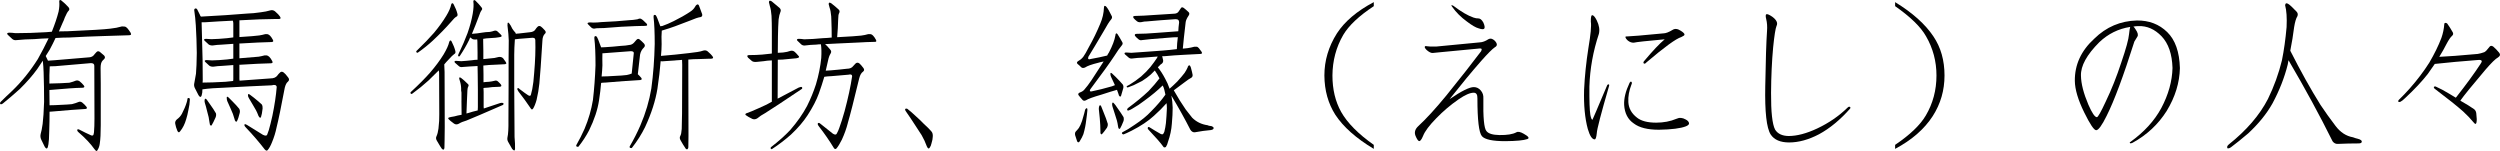
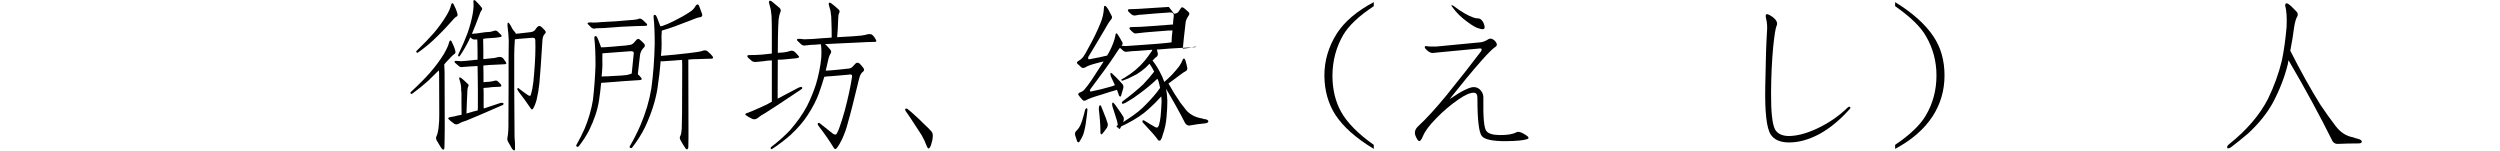
<svg xmlns="http://www.w3.org/2000/svg" enable-background="new 0 0 394.502 23.824" height="23.824" viewBox="0 0 394.502 23.824" width="394.502">
  <g enable-background="new">
-     <path d="m14.879 10.367c0-.271-.178-.406-.533-.406-1.879.152-3.749.313-5.611.482-.321 0-.617.009-.889.025-.017.406-.033.872-.051 1.396v1.32c.406 0 .99-.017 1.752-.051.457-.017.923-.042 1.396-.076.406-.102.745-.212 1.016-.33.203-.067.406-.034.609.102.254.203.475.423.66.66.152.203.102.321-.152.355-.711.017-1.413.051-2.107.102-.914.067-1.854.144-2.818.229-.118 0-.236.009-.355.025 0 .778.009 1.583.025 2.412.457 0 1.117-.025 1.98-.076.508-.017 1.024-.051 1.549-.102.406-.102.745-.212 1.016-.33.203-.102.406-.076.609.076.254.203.475.423.66.66.152.203.102.321-.152.355-.762.051-1.506.102-2.234.152-.981.067-1.988.152-3.021.254-.152 0-.287.009-.406.025 0 1.016-.017 2.015-.051 2.996-.017 1.066-.059 1.777-.127 2.133-.102.762-.305.88-.609.355-.152-.305-.321-.651-.508-1.041-.152-.305-.186-.626-.102-.965.102-.321.203-.838.305-1.549.102-.812.178-1.972.229-3.479 0-1.625-.025-3.183-.076-4.672-.017-.609-.059-1.219-.127-1.828l-.863 1.295c-.728 1.016-1.65 2.073-2.768 3.174-.863.778-1.743 1.532-2.641 2.26-.118.102-.229.152-.33.152s-.152-.076-.152-.229c0-.017.043-.076.127-.178.508-.508 1.117-1.092 1.828-1.752 1.49-1.438 2.827-3.098 4.012-4.977.609-1.083 1.177-2.175 1.701-3.275-.711.017-1.464.06-2.26.127-1.032.017-1.946.067-2.742.152-.305.051-.55-.009-.736-.178-.254-.254-.49-.474-.711-.66-.102-.102-.118-.187-.051-.254.051-.051.152-.076.305-.076.254 0 .576.025.965.076 1.523 0 3.132-.051 4.824-.152.305-.017.609-.042.914-.076.475-1.185.83-2.243 1.066-3.174.119-.609.152-1.143.102-1.6 0-.067.018-.136.051-.203.068-.051.152-.042.254.025.406.321.779.669 1.117 1.041.203.22.229.415.076.584-.169.152-.372.508-.609 1.066-.102.305-.229.609-.381.914-.152.372-.338.804-.559 1.295.508 0 .982-.009 1.422-.025 3.521-.152 5.747-.288 6.678-.406.66-.067 1.278-.187 1.854-.355.119 0 .254.009.406.025s.297.102.432.254c.152.169.33.415.533.736.068.152.076.254.025.305-.102.051-.194.076-.279.076-1.438.051-2.801.093-4.088.127-1.794.051-3.571.127-5.332.229-.66 0-1.388.025-2.184.076-.254.559-.559 1.168-.914 1.828-.203.321-.414.66-.635 1.016.102.203.221.448.355.736.271-.017.635-.042 1.092-.076 1.828-.152 3.64-.305 5.434-.457.355-.017.644-.194.863-.533.051-.067.136-.161.254-.279.152-.169.33-.187.533-.051.203.169.432.364.686.584.17.203.17.39 0 .559-.067.051-.152.136-.254.254-.203.22-.305.601-.305 1.143 0 .812.009 1.65.025 2.514v6.525c0 1.27-.051 2.234-.152 2.895-.051.406-.178.762-.381 1.066-.051.102-.127.127-.229.076-.051-.051-.127-.136-.229-.254-.609-.863-1.455-1.761-2.539-2.691-.169-.152-.22-.288-.152-.406.051-.067.145-.067.279 0 .678.355 1.304.66 1.879.914.102.051.203.051.305 0 .068-.051.119-.212.152-.482.051-.575.076-1.312.076-2.209 0-2.759-.008-5.526-.025-8.303z" />
-     <path d="m29.961 15.724c-.017.508-.093 1.05-.229 1.625-.102.559-.22 1.05-.355 1.473-.22.762-.533 1.388-.939 1.879-.169.254-.321.229-.457-.076-.152-.355-.262-.72-.33-1.092-.051-.254.034-.482.254-.686.355-.254.627-.559.812-.914.322-.609.576-1.219.762-1.828.051-.169.085-.339.102-.508.018-.102.085-.144.203-.127.119-0.0.178.085.178.254zm5.738-1.904c-1.574.051-2.826.144-3.758.279 0 .203-.008.372-.025.508-.102.762-.305.889-.609.381-.152-.305-.33-.651-.533-1.041-.152-.271-.186-.567-.102-.889.068-.305.152-.778.254-1.422.068-.762.11-1.854.127-3.275-.017-1.489-.067-2.937-.152-4.342-.051-.829-.135-1.642-.254-2.438 0-.102.043-.178.127-.229.152-.051.271 0 .355.152.152.271.297.559.432.863.018.102.068.187.152.254.102 0 .246-.009.432-.025 2.336-.118 4.621-.27 6.855-.457.66-.018 1.38-.085 2.158-.203.559-.067 1.066-.169 1.523-.305.254-.067.491-.017.711.152.406.355.66.618.762.787.221.305.136.448-.254.432h-.686c-.508 0-1.261.017-2.26.051-1.066.051-2.124.102-3.174.152v.457 1.219.965c1.625-.102 2.666-.187 3.123-.254.322-.051.635-.118.939-.203h.355c.119.017.254.093.406.229.152.152.305.372.457.66.068.118.076.212.025.279-.067.051-.144.076-.229.076-.762.017-1.48.042-2.158.076l-2.793.152h-.127v1.219 1.117c1.592-.118 2.607-.203 3.047-.254.305-.051.609-.118.914-.203h.355c.119.017.254.093.406.229.152.152.305.372.457.66.068.118.076.212.025.279-.067.051-.144.076-.229.076-.728.017-1.43.042-2.107.076-.914.051-1.819.102-2.717.152h-.152v.254 1.98c0 .067.009.161.025.279 1.592-.118 3.217-.237 4.875-.355.508 0 .872-.152 1.092-.457.102-.152.229-.296.381-.432.17-.203.373-.22.609-.051.17.118.406.381.711.787.203.254.187.482-.051.686-.203.152-.363.466-.482.939-.575 3.047-1.007 5.138-1.295 6.271-.152.762-.389 1.532-.711 2.311-.22.559-.448.974-.686 1.244-.051.067-.109.102-.178.102-.067 0-.16-.06-.279-.178-.914-1.185-1.904-2.336-2.971-3.453-.22-.22-.296-.39-.229-.508.068-.067.195-.042.381.076 1.168.728 2.015 1.253 2.539 1.574.203.102.373.136.508.102.051 0 .102-.051.152-.152.102-.254.187-.491.254-.711.17-.575.355-1.32.559-2.234.355-1.727.584-3.25.686-4.57-.051-.305-.312-.39-.787-.254-2.387.102-4.781.22-7.186.355zm-3.732-4.418c.018 1.117.025 2.2.025 3.25 0 .102-.008.229-.025.381.932 0 2.133-.042 3.605-.127.373-.051.779-.093 1.219-.127 0-.102.009-.194.025-.279v-2.234c-.524.051-1.1.093-1.727.127-.524.018-.99.06-1.396.127-.271.017-.49-.034-.66-.152-.254-.22-.474-.423-.66-.609-.067-.067-.084-.136-.051-.203.051-.051.152-.076.305-.076.203 0 .482.017.838.051.762-.017 1.558-.067 2.387-.152.322-.051.644-.093.965-.127v-1.143-1.193c-.559.051-1.159.093-1.803.127-.524.018-.998.06-1.422.127-.271.017-.49-.034-.66-.152-.254-.22-.474-.423-.66-.609-.067-.068-.084-.136-.051-.203.051-.051.152-.076.305-.076.203 0 .482.017.838.051.762-.017 1.574-.067 2.438-.152.355-.051.694-.093 1.016-.127v-.711-1.473c0-.152-.025-.305-.076-.457-1.473.067-2.945.152-4.418.254h-.508c0 .271.009.601.025.99.051 1.676.094 3.31.127 4.9zm.66 6.322c.102.152.263.381.482.686.406.559.729 1.05.965 1.473.051.203.034.415-.051.635-.254.575-.457.981-.609 1.219-.051.102-.127.11-.229.025-.051-.051-.076-.11-.076-.178s-.017-.161-.051-.279c-.051-.508-.178-1.101-.381-1.777-.118-.508-.236-.939-.355-1.295-.051-.203-.059-.372-.025-.508.051-.203.161-.203.33-0zm3.453-.33c.119.102.305.288.559.559.457.457.83.863 1.117 1.219.102.203.127.415.076.635-.152.626-.296 1.058-.432 1.295-.051.102-.118.127-.203.076-.051-.051-.093-.11-.127-.178-.017-.051-.042-.136-.076-.254-.118-.474-.321-1.016-.609-1.625-.203-.457-.381-.854-.533-1.193-.051-.169-.076-.339-.076-.508-0-.203.102-.212.305-.025zm3.352-.457c.152.102.364.263.635.482.508.406.923.762 1.244 1.066.102.169.145.381.127.635-.067.626-.152 1.075-.254 1.346-.017.102-.084.127-.203.076-.051-.017-.093-.067-.127-.152-.051-.051-.093-.136-.127-.254-.169-.457-.432-.965-.787-1.523-.254-.423-.474-.796-.66-1.117-.102-.152-.152-.313-.152-.482-0-.203.102-.229.305-.076z" />
    <path d="m67.869 11.458c.847-.981 1.558-1.938 2.133-2.869.475-.796.771-1.456.889-1.98.051-.136.11-.212.178-.229.085 0 .152.06.203.178.271.524.466 1.024.584 1.498.051.237 0 .39-.152.457-.203.136-.516.44-.939.914-.22.22-.439.466-.66.736.018.339.034.736.051 1.193.018 2.911.025 5.814.025 8.709 0 .847-.008 1.558-.025 2.133 0 .609-.008.999-.025 1.168-.067.305-.211.33-.432.076-.084-.102-.338-.517-.762-1.244-.152-.254-.169-.491-.051-.711.136-.288.237-.686.305-1.193.102-.847.145-1.608.127-2.285 0-2.133-.008-4.316-.025-6.551l-.051-.355c-.508.508-1.049 1.041-1.625 1.6-.778.711-1.633 1.405-2.564 2.082-.118.067-.203.051-.254-.051-.067-.085-.025-.187.127-.305 1.186-1.101 2.167-2.091 2.945-2.971zm3.326-10.74c.034-.118.085-.187.152-.203.102-.017.178.034.229.152.288.542.491 1.05.609 1.523.051.22 0 .364-.152.432-.203.102-.49.381-.863.838-.829.948-1.785 1.93-2.869 2.945-.693.644-1.473 1.27-2.336 1.879-.102.067-.186.051-.254-.051-.067-.085-.025-.187.127-.305 1.05-1.016 1.93-1.93 2.641-2.742.762-.914 1.405-1.803 1.93-2.666.424-.694.686-1.295.787-1.803zm1.625 15.184v-.635-.66c-.017-.118-.033-.229-.051-.33.018-.474-.033-.923-.152-1.346-.084-.237-.135-.406-.152-.508-.017-.254.102-.279.355-.076.288.22.618.517.99.889.152.118.178.263.076.432-.067.102-.109.288-.127.559-.033.423-.059.99-.076 1.701 0 .136-.025.796-.076 1.98.136-.051.263-.085.381-.102.406-.136.872-.263 1.396-.381.018-.169.025-.339.025-.508v-2.793c-.017-.847-.025-1.634-.025-2.361-.017-.524-.025-.974-.025-1.346-.406.034-.846.06-1.32.076-.406.034-.744.06-1.016.076-.271.051-.482 0-.635-.152-.236-.203-.439-.381-.609-.533-.051-.085-.067-.152-.051-.203.068-.067.161-.093.279-.076.221.017.482.034.787.051.559-.034 1.126-.085 1.701-.152.305-.051.593-.076.863-.076v-1.117c0-.829-.008-1.405-.025-1.727 0-.118-.008-.237-.025-.355-.051-.017-.084-.017-.102 0-.372.034-.617-.009-.736-.127-.118-.085-.211-.152-.279-.203-.051.136-.109.279-.178.432-.406.829-.889 1.659-1.447 2.488-.084.102-.16.118-.229.051-.067-.051-.067-.152 0-.305.609-1.27 1.092-2.387 1.447-3.352.373-1.066.644-2.082.812-3.047.136-.796.17-1.431.102-1.904-.017-.102.009-.178.076-.229.085-.034.161-.018.229.051.39.372.72.736.99 1.092.119.152.127.288.025.406-.152.187-.312.542-.482 1.066-.305.829-.66 1.727-1.066 2.691.288-.034.567-.06.838-.076.373-.067.66-.11.863-.127.288-.051.66-.085 1.117-.102.288-.051.517-.11.686-.178.221-.067.406-.025.559.127.17.152.33.305.482.457.254.237.178.381-.229.432-.355.067-.77.109-1.244.127l-.762.051-.533.076v.406c0 .288.009.771.025 1.447v1.346c.897-.102 1.481-.161 1.752-.178.237-.051.457-.102.66-.152.119-.017.229-.017.33 0 .136.017.263.085.381.203.136.187.279.39.432.609.085.152.094.237.025.254-.084.051-.16.076-.229.076-.541.034-1.049.06-1.523.076-.643.017-1.252.06-1.828.127 0 .44.009.897.025 1.371v1.27c.203-.034.491-.06.863-.076.322-.034.609-.085.863-.152.221-.085.415-.042.584.127.237.22.39.381.457.482.119.203.043.313-.229.33-.355.017-.736.034-1.143.051-.439.067-.871.11-1.295.127-.051 0-.084.009-.102.025 0 .203.009.415.025.635v2.336c0 .102.009.187.025.254.745-.254 1.608-.542 2.59-.863.152-.034.263-.042.33-.025.17.017.229.085.178.203-.016.102-.084.161-.203.178-2.826 1.235-4.705 2.04-5.637 2.412-.49.136-.896.305-1.219.508-.271.136-.516.127-.736-.025-.423-.305-.711-.542-.863-.711-.084-.102-.067-.187.051-.254.152-.051.44-.11.863-.178.355-.102.736-.187 1.143-.254-.017-1.202-.025-1.938-.025-2.209zm12.289-2.691c-.084.829-.229 1.676-.432 2.539-.169.609-.355 1.075-.559 1.396-.067.085-.127.127-.178.127s-.109-.051-.178-.152c-.626-.931-1.277-1.828-1.955-2.691-.169-.254-.22-.415-.152-.482.102-.085.212-.051.33.102.644.491 1.101.821 1.371.99.119.067.212.093.279.076.085-.017.136-.085.152-.203.085-.288.152-.567.203-.838.136-.677.237-1.532.305-2.564.17-1.98.229-3.716.178-5.205-.016-.287-.236-.397-.66-.33-.643.051-1.277.102-1.904.152-.27.034-.49.06-.66.076-.067.948-.102 1.761-.102 2.438v5.129c.018 4.554.034 7.169.051 7.846.068.745.094 1.38.076 1.904-.033.305-.186.296-.457-.025-.254-.423-.465-.796-.635-1.117-.118-.203-.152-.44-.102-.711.119-.491.17-1.396.152-2.717 0-2.099.009-3.995.025-5.688v-4.139c.018-.948.025-1.862.025-2.742-.016-.609-.084-1.396-.203-2.361 0-.136.009-.263.025-.381.051-.102.127-.093.229.025.17.203.339.491.508.863.17.254.313.44.432.559.068.051.11.136.127.254.119-.034.263-.051.432-.051.609-.067 1.202-.136 1.777-.203.44-.034.736-.187.889-.457.085-.136.187-.263.305-.381.152-.169.33-.194.533-.076.152.102.364.305.635.609.203.22.195.415-.025.584-.22.237-.338.593-.355 1.066-.203 3.301-.363 5.561-.482 6.779z" />
    <path d="m93.793 6.126v-.279c.051-.152.161-.187.33-.102.102.051.348.626.736 1.727.17 0 .381-.009.635-.025.863-.051 1.676-.118 2.438-.203.508-.017 1.033-.076 1.574-.178.203-.051.39-.169.559-.355.102-.102.212-.229.33-.381.17-.203.339-.245.508-.127.254.203.5.432.736.686.17.22.161.423-.025.609-.321.305-.524.677-.609 1.117-.152 1.27-.271 2.302-.355 3.098.17.152.348.339.533.559.152.203.102.321-.152.355-.812.051-1.6.102-2.361.152-1.032.067-2.09.152-3.174.254-.254 0-.465.017-.635.051-.067.829-.178 1.743-.33 2.742-.22 1.473-.744 3.056-1.574 4.748-.457.88-1.007 1.727-1.65 2.539-.051.067-.144.076-.279.025-.102-.051-.127-.136-.076-.254.475-.829.906-1.685 1.295-2.564.627-1.489 1.066-3.005 1.32-4.545.203-1.743.339-3.563.406-5.459 0-1.828-.059-3.225-.178-4.189zm1.523-1.701c-.406 0-.728.009-.965.025-.203 0-.355.017-.457.051-.203.051-.397 0-.584-.152l-.482-.482c-.118-.102-.144-.187-.076-.254.068-.051.187-.076.355-.076.102 0 .279.009.533.025.406 0 .83-.025 1.27-.076.525-.018 1.287-.06 2.285-.127.965-.067 1.676-.127 2.133-.178.406-.017.745-.051 1.016-.102.203-.017.339-.051.406-.102.119-.051.246-.06.381-.025.102.051.203.118.305.203.152.152.355.347.609.584.051.067.076.144.076.229 0 .051-.059.085-.178.102-.102.017-.245.025-.432.025h-.305c-.305 0-.626.009-.965.025-.254 0-.99.034-2.209.102-1.27.102-2.175.169-2.717.203zm.152 3.961c-.152 0-.287.009-.406.025-.017.508-.017 1.143 0 1.904-.017.524-.059 1.108-.127 1.752.508 0 1.27-.034 2.285-.102.559-.017 1.117-.06 1.676-.127.271-.051.533-.127.787-.229.051-.575.161-1.65.33-3.225.018-.203-.144-.305-.482-.305-1.286.102-2.641.203-4.063.305zm7.846-1.422c0-1.828-.059-3.225-.178-4.189v-.279c.051-.152.161-.187.33-.102.102.067.348.651.736 1.752.102 0 .212-.017.33-.051.576-.203 1.168-.457 1.777-.762.965-.474 1.828-.965 2.59-1.473.355-.22.627-.499.812-.838.051-.102.11-.178.178-.229.17-.152.305-.127.406.076.203.508.373.965.508 1.371.051.254-.033.406-.254.457-.372.051-.931.237-1.676.559-1.794.711-3.165 1.202-4.113 1.473-.102.017-.211.051-.33.102-.051.559-.059 1.27-.025 2.133 0 .559-.033 1.177-.102 1.854h.051c1.473-.118 2.912-.263 4.316-.432.406-.051.863-.11 1.371-.178.355-.051.678-.127.965-.229.254-.067.475-.025.66.127.406.355.652.601.736.736.221.271.145.415-.229.432h-.457c-.321 0-.82.017-1.498.051-.524 0-1.058.025-1.6.076v.812c0 3.724.009 7.474.025 11.248 0 .728-.008 1.312-.025 1.752 0 .152-.059.271-.178.355-.067.017-.144-.017-.229-.102-.321-.474-.592-.914-.812-1.32-.152-.254-.169-.482-.051-.686.119-.203.195-.575.229-1.117.018-.778.034-1.608.051-2.488 0-2.539.009-5.078.025-7.617 0-.305-.008-.567-.025-.787-1.066.067-2.107.144-3.123.229-.102 0-.186-.009-.254-.025-.102 1.32-.271 2.768-.508 4.342-.305 1.896-.956 3.919-1.955 6.068-.559 1.134-1.244 2.218-2.057 3.25-.051.067-.144.076-.279.025-.102-.051-.127-.136-.076-.254.627-1.066 1.186-2.167 1.676-3.301.83-1.93 1.405-3.868 1.727-5.814.305-2.234.482-4.57.533-7.008z" />
    <path d="m121.799 9.529c-.508.018-.939.06-1.295.127-.423.051-.762.085-1.016.102-.406.051-.693 0-.863-.152-.254-.203-.448-.372-.584-.508-.203-.271-.135-.406.203-.406.711 0 1.38-.025 2.006-.076.609-.067 1.092-.118 1.447-.152l.102-.025v-3.504c0-.914-.017-1.727-.051-2.438-.051-.66-.135-1.159-.254-1.498-.067-.254-.118-.466-.152-.635 0-.102.025-.178.076-.229.068-.051.187-.025.355.076.508.406.923.753 1.244 1.041.203.203.246.423.127.66-.118.271-.211.66-.279 1.168-.051.711-.084 1.591-.102 2.641 0 .812-.008 1.685-.025 2.615.254 0 .533-.017.838-.051.457-.051.838-.136 1.143-.254.254-.067.482-.017.686.152.17.152.339.33.508.533.305.254.221.415-.254.482-.609.068-1.328.136-2.158.203-.254 0-.508.009-.762.025 0 1.93-.008 3.978-.025 6.145.932-.474 2.04-1.058 3.326-1.752.119-.051.229-.085.33-.102.152-.017.229.051.229.203 0 .067-.067.136-.203.203-2.793 1.879-4.68 3.123-5.662 3.732-.474.254-.88.524-1.219.812-.254.169-.516.203-.787.102-.457-.22-.795-.415-1.016-.584-.118-.067-.118-.161 0-.279.119-.051.406-.161.863-.33.762-.321 1.558-.677 2.387-1.066.254-.152.533-.305.838-.457v-6.525zm11.984 9.902c-.22.863-.533 1.735-.939 2.615-.305.609-.584 1.066-.838 1.371-.067.067-.144.102-.229.102-.051 0-.118-.06-.203-.178-.711-1.168-1.489-2.294-2.336-3.377-.203-.254-.254-.432-.152-.533.102-.067.229-.034.381.102.914.728 1.574 1.253 1.98 1.574.152.102.297.144.432.127.051 0 .11-.06.178-.178.152-.271.279-.559.381-.863.254-.677.533-1.558.838-2.641.559-2.082.957-3.927 1.193-5.535-.017-.254-.211-.33-.584-.229-.88.067-1.769.144-2.666.229-.457.017-.838.051-1.143.102-.254.863-.541 1.743-.863 2.641-.372 1.032-.965 2.175-1.777 3.428-.66 1.016-1.531 2.031-2.615 3.047-.931.829-1.93 1.591-2.996 2.285-.051.051-.118.025-.203-.076-.051-.067-.033-.144.051-.229 1.186-.914 2.192-1.812 3.021-2.691 1.117-1.286 2.006-2.556 2.666-3.809.559-1.117 1.024-2.251 1.396-3.402.424-1.422.703-2.81.838-4.164.051-.863.034-1.583-.051-2.158-.254 0-.499.017-.736.051-.626.018-1.185.06-1.676.127-.271.051-.499 0-.686-.152-.22-.22-.432-.423-.635-.609-.067-.068-.076-.136-.025-.203.051-.051.145-.076.279-.076.203 0 .482.025.838.076.914-.017 1.888-.076 2.92-.178.508-.017.982-.051 1.422-.102 0-.965-.017-1.845-.051-2.641 0-.254-.008-.482-.025-.686-.051-.609-.135-1.066-.254-1.371-.067-.203-.118-.397-.152-.584 0-.067.025-.136.076-.203.051-.051.161-.025.33.076.457.355.83.669 1.117.939.203.152.254.347.152.584-.051.067-.093.187-.127.355 0 .203-.017.474-.051.812-.017.778-.067 1.667-.152 2.666 1.98-.102 3.242-.187 3.783-.254.406-.051.779-.127 1.117-.229h.355c.152.017.288.093.406.229.152.152.305.372.457.66.068.118.076.212.025.279-.067.051-.152.067-.254.051-.863.017-1.701.051-2.514.102-1.083.051-2.175.102-3.275.152-.575.017-1.244.051-2.006.102.203.169.466.448.787.838.203.203.229.423.076.66-.169.254-.305.635-.406 1.143s-.22 1.024-.355 1.549c.221 0 .492-.017.812-.051.83-.067 1.676-.152 2.539-.254.457 0 .787-.144.99-.432.102-.118.221-.245.355-.381.17-.169.365-.187.584-.051.152.118.364.355.635.711.203.254.187.466-.051.635-.254.169-.448.517-.584 1.041-.829 3.453-1.43 5.806-1.803 7.059z" />
    <path d="m143.178 17.171c.457.355.906.745 1.346 1.168.406.355.812.745 1.219 1.168.508.457.923.872 1.244 1.244.17.203.237.482.203.838 0 .254-.067.601-.203 1.041-.051.254-.135.466-.254.635-.152.271-.312.212-.482-.178-.22-.609-.49-1.193-.812-1.752-.254-.406-.601-.939-1.041-1.6-.457-.711-.956-1.456-1.498-2.234-.017-.051-.042-.11-.076-.178 0-.152.085-.212.254-.178.051-0.0.085.009.102.025z" />
-     <path d="m171.336 19.482c-.051.355-.127.736-.229 1.143-.067.372-.194.728-.381 1.066-.152.254-.279.474-.381.66-.152.169-.279.144-.381-.076-.118-.321-.22-.635-.305-.939-.051-.254-.017-.448.102-.584.152-.152.313-.339.482-.559.17-.254.339-.626.508-1.117.102-.355.212-.736.33-1.143.051-.152.094-.321.127-.508 0-.067.034-.144.102-.229.102-.152.195-.161.279-.025v.254c-.017.305-.102.99-.254 2.057zm.711-5.383c-.067.118-.084.22-.051.305.051.017.127.025.229.025 1.066-.22 2.15-.491 3.25-.812.152-.051.305-.11.457-.178-.017-.051-.042-.11-.076-.178-.203-.457-.381-.838-.533-1.143-.067-.152-.102-.305-.102-.457 0-.203.094-.22.279-.051.119.102.305.279.559.533.457.457.83.854 1.117 1.193.102.169.127.364.076.584-.152.575-.271.981-.355 1.219-.051.102-.118.127-.203.076-.051-.051-.093-.102-.127-.152-.017-.067-.042-.152-.076-.254-.067-.203-.144-.415-.229-.635-.559.152-1.379.406-2.463.762-1.286.372-2.099.669-2.438.889-.203.102-.372.093-.508-.025-.321-.355-.541-.618-.66-.787-.102-.152-.042-.288.178-.406.305-.102.542-.245.711-.432.373-.423.754-.923 1.143-1.498.711-1.066 1.354-2.057 1.93-2.971-.305.051-.592.118-.863.203-1.032.254-1.718.499-2.057.736-.254.118-.457.109-.609-.025-.254-.254-.439-.423-.559-.508-.203-.169-.16-.339.127-.508.305-.169.559-.39.762-.66s.5-.787.889-1.549c.66-1.168 1.253-2.387 1.777-3.656.355-.812.551-1.659.584-2.539 0-.152.034-.245.102-.279.102 0 .195.051.279.152.221.254.482.702.787 1.346.152.22.145.432-.025.635-.271.305-.677.948-1.219 1.93-.965 1.642-1.76 2.971-2.387 3.986-.118.355.025.466.432.33.863-.152 1.71-.33 2.539-.533.068-.152.161-.313.279-.482.559-1.066.897-1.964 1.016-2.691 0-.169.051-.279.152-.33.051-.017.119.034.203.152.17.254.415.669.736 1.244.102.169.068.347-.102.533-.305.355-.686.897-1.143 1.625-.711 1.083-1.98 2.844-3.809 5.281zm1.727 2.691.355.889c.305.728.533 1.354.686 1.879.018.203-.025.397-.127.584-.355.508-.617.847-.787 1.016-.051.067-.118.06-.203-.025-.017-.051-.033-.11-.051-.178v-.305c0-.559-.033-1.219-.102-1.98-.051-.575-.102-1.066-.152-1.473 0-.169.025-.33.076-.482.102-.169.203-.144.305.076zm2.031-.457c.119.118.288.347.508.686.406.559.736 1.05.99 1.473.051.203.051.397 0 .584-.22.559-.397.948-.533 1.168-.051.102-.127.118-.229.051-.017-.051-.042-.11-.076-.178 0-.067-.017-.161-.051-.279-.067-.508-.22-1.092-.457-1.752-.152-.508-.287-.931-.406-1.27-.051-.169-.067-.33-.051-.482.051-.203.152-.203.305 0zm9.471-14.168c.355-.017.602-.144.736-.381l.305-.457c.102-.203.263-.229.482-.076.221.169.475.39.762.66.152.152.152.339 0 .559-.254.372-.406.702-.457.99-.22 1.845-.372 3.25-.457 4.215.305-.017.551-.042.736-.076.373-.051.736-.127 1.092-.229h.33c.119 0 .246.076.381.229.119.152.264.347.432.584.068.118.076.203.025.254s-.127.076-.229.076c-.863.051-1.684.093-2.463.127-1.066.051-2.141.127-3.225.229h-.33c.051.203.102.423.152.66.018.203-.051.372-.203.508-.118.051-.287.203-.508.457-.051.018-.093.06-.127.127.406.508.787 1.101 1.143 1.777.271.474.508 1.007.711 1.6.373-.321.779-.702 1.219-1.143.508-.559.889-1.007 1.143-1.346.203-.305.364-.593.482-.863.018-.102.051-.178.102-.229.102-.152.203-.152.305 0 .018.051.051.127.102.229.152.559.246.948.279 1.168.017.22-.068.381-.254.482-.169.067-.541.321-1.117.762-.677.508-1.21.905-1.6 1.193.627 1.117 1.254 2.124 1.879 3.021.305.406.644.838 1.016 1.295.66.66 1.473 1.058 2.438 1.193.102.051.212.085.33.102.203 0 .373.051.508.152.152.118.161.245.025.381-.067.051-.178.093-.33.127-.812.067-1.667.187-2.564.355-.271.017-.499-.118-.686-.406-.88-1.727-1.879-3.521-2.996-5.383.119.609.187 1.244.203 1.904 0 .728-.042 1.565-.127 2.514-.067.965-.271 1.921-.609 2.869-.067.305-.178.575-.33.812-.067.051-.152.076-.254.076-.067 0-.135-.06-.203-.178-.355-.508-1.125-1.388-2.311-2.641-.102-.102-.127-.212-.076-.33.051-.102.152-.102.305 0 .559.355 1.126.694 1.701 1.016.119.067.238.085.355.051.068-.051.145-.178.229-.381.119-.457.203-.914.254-1.371.068-.728.119-1.498.152-2.311 0-.305-.017-.584-.051-.838-.575.66-1.244 1.329-2.006 2.006-.88.812-2.048 1.591-3.504 2.336-.609.305-1.032.499-1.27.584-.067.017-.144-.017-.229-.102-.067-.102-.042-.187.076-.254.525-.254 1.151-.635 1.879-1.143 1.084-.711 1.955-1.422 2.615-2.133.914-.914 1.668-1.794 2.26-2.641-.051-.271-.109-.533-.178-.787-.051-.22-.135-.44-.254-.66-.778.762-1.734 1.558-2.869 2.387-.609.474-1.261.905-1.955 1.295-.152.102-.33.187-.533.254-.152.051-.236.009-.254-.127 0-.102.06-.194.178-.279 1.236-.914 2.303-1.794 3.199-2.641.678-.711 1.253-1.38 1.727-2.006-.203-.423-.448-.838-.736-1.244l-.635.635c-.355.321-.812.66-1.371 1.016-.406.22-.846.44-1.32.66-.406.152-.711.271-.914.355-.102.017-.169-.009-.203-.076-.017-.051.009-.102.076-.152.119-.051.246-.118.381-.203.627-.372 1.236-.804 1.828-1.295.576-.508 1.059-.999 1.447-1.473.406-.508.771-1.007 1.092-1.498 0-.051.025-.11.076-.178-.677.051-1.447.11-2.311.178-.609.018-1.15.06-1.625.127-.254.051-.465.009-.635-.127-.22-.203-.423-.381-.609-.533-.051-.067-.067-.136-.051-.203.051-.051.145-.076.279-.076.203 0 .466.017.787.051.914-.051 1.871-.118 2.869-.203.779-.051 1.465-.102 2.057-.152.863-.067 1.617-.144 2.26-.229.018-.609.068-1.235.152-1.879-.457 0-.939.025-1.447.076-2.285.169-3.689.296-4.215.381-.169.051-.338.017-.508-.102-.254-.203-.448-.39-.584-.559-.051-.102-.051-.187 0-.254.051-.051.152-.076.305-.076.881 0 1.922-.051 3.123-.152 1.32-.102 2.455-.187 3.402-.254.018-.457.061-.914.127-1.371.018-.372-.178-.55-.584-.533-1.54.102-3.055.22-4.545.355-.254 0-.474.025-.66.076-.372.102-.66.067-.863-.102-.254-.203-.432-.372-.533-.508-.051-.067-.067-.144-.051-.229 0-.051.085-.085.254-.102.305 0 .779-.017 1.422-.051 1.574-.102 3.166-.203 4.773-.305z" />
+     <path d="m171.336 19.482c-.051.355-.127.736-.229 1.143-.067.372-.194.728-.381 1.066-.152.254-.279.474-.381.66-.152.169-.279.144-.381-.076-.118-.321-.22-.635-.305-.939-.051-.254-.017-.448.102-.584.152-.152.313-.339.482-.559.17-.254.339-.626.508-1.117.102-.355.212-.736.33-1.143.051-.152.094-.321.127-.508 0-.067.034-.144.102-.229.102-.152.195-.161.279-.025v.254c-.017.305-.102.99-.254 2.057zm.711-5.383c-.067.118-.084.22-.051.305.051.017.127.025.229.025 1.066-.22 2.15-.491 3.25-.812.152-.051.305-.11.457-.178-.017-.051-.042-.11-.076-.178-.203-.457-.381-.838-.533-1.143-.067-.152-.102-.305-.102-.457 0-.203.094-.22.279-.051.119.102.305.279.559.533.457.457.83.854 1.117 1.193.102.169.127.364.076.584-.152.575-.271.981-.355 1.219-.051.102-.118.127-.203.076-.051-.051-.093-.102-.127-.152-.017-.067-.042-.152-.076-.254-.067-.203-.144-.415-.229-.635-.559.152-1.379.406-2.463.762-1.286.372-2.099.669-2.438.889-.203.102-.372.093-.508-.025-.321-.355-.541-.618-.66-.787-.102-.152-.042-.288.178-.406.305-.102.542-.245.711-.432.373-.423.754-.923 1.143-1.498.711-1.066 1.354-2.057 1.93-2.971-.305.051-.592.118-.863.203-1.032.254-1.718.499-2.057.736-.254.118-.457.109-.609-.025-.254-.254-.439-.423-.559-.508-.203-.169-.16-.339.127-.508.305-.169.559-.39.762-.66s.5-.787.889-1.549c.66-1.168 1.253-2.387 1.777-3.656.355-.812.551-1.659.584-2.539 0-.152.034-.245.102-.279.102 0 .195.051.279.152.221.254.482.702.787 1.346.152.22.145.432-.025.635-.271.305-.677.948-1.219 1.93-.965 1.642-1.76 2.971-2.387 3.986-.118.355.025.466.432.33.863-.152 1.71-.33 2.539-.533.068-.152.161-.313.279-.482.559-1.066.897-1.964 1.016-2.691 0-.169.051-.279.152-.33.051-.017.119.034.203.152.17.254.415.669.736 1.244.102.169.068.347-.102.533-.305.355-.686.897-1.143 1.625-.711 1.083-1.98 2.844-3.809 5.281zm1.727 2.691.355.889c.305.728.533 1.354.686 1.879.018.203-.025.397-.127.584-.355.508-.617.847-.787 1.016-.051.067-.118.06-.203-.025-.017-.051-.033-.11-.051-.178v-.305c0-.559-.033-1.219-.102-1.98-.051-.575-.102-1.066-.152-1.473 0-.169.025-.33.076-.482.102-.169.203-.144.305.076zm2.031-.457c.119.118.288.347.508.686.406.559.736 1.05.99 1.473.051.203.051.397 0 .584-.22.559-.397.948-.533 1.168-.051.102-.127.118-.229.051-.017-.051-.042-.11-.076-.178 0-.067-.017-.161-.051-.279-.067-.508-.22-1.092-.457-1.752-.152-.508-.287-.931-.406-1.27-.051-.169-.067-.33-.051-.482.051-.203.152-.203.305 0zm9.471-14.168c.355-.017.602-.144.736-.381l.305-.457c.102-.203.263-.229.482-.076.221.169.475.39.762.66.152.152.152.339 0 .559-.254.372-.406.702-.457.99-.22 1.845-.372 3.25-.457 4.215.305-.017.551-.042.736-.076.373-.051.736-.127 1.092-.229h.33s-.127.076-.229.076c-.863.051-1.684.093-2.463.127-1.066.051-2.141.127-3.225.229h-.33c.051.203.102.423.152.66.018.203-.051.372-.203.508-.118.051-.287.203-.508.457-.051.018-.093.06-.127.127.406.508.787 1.101 1.143 1.777.271.474.508 1.007.711 1.6.373-.321.779-.702 1.219-1.143.508-.559.889-1.007 1.143-1.346.203-.305.364-.593.482-.863.018-.102.051-.178.102-.229.102-.152.203-.152.305 0 .018.051.051.127.102.229.152.559.246.948.279 1.168.017.22-.068.381-.254.482-.169.067-.541.321-1.117.762-.677.508-1.21.905-1.6 1.193.627 1.117 1.254 2.124 1.879 3.021.305.406.644.838 1.016 1.295.66.66 1.473 1.058 2.438 1.193.102.051.212.085.33.102.203 0 .373.051.508.152.152.118.161.245.025.381-.067.051-.178.093-.33.127-.812.067-1.667.187-2.564.355-.271.017-.499-.118-.686-.406-.88-1.727-1.879-3.521-2.996-5.383.119.609.187 1.244.203 1.904 0 .728-.042 1.565-.127 2.514-.067.965-.271 1.921-.609 2.869-.067.305-.178.575-.33.812-.067.051-.152.076-.254.076-.067 0-.135-.06-.203-.178-.355-.508-1.125-1.388-2.311-2.641-.102-.102-.127-.212-.076-.33.051-.102.152-.102.305 0 .559.355 1.126.694 1.701 1.016.119.067.238.085.355.051.068-.051.145-.178.229-.381.119-.457.203-.914.254-1.371.068-.728.119-1.498.152-2.311 0-.305-.017-.584-.051-.838-.575.66-1.244 1.329-2.006 2.006-.88.812-2.048 1.591-3.504 2.336-.609.305-1.032.499-1.27.584-.067.017-.144-.017-.229-.102-.067-.102-.042-.187.076-.254.525-.254 1.151-.635 1.879-1.143 1.084-.711 1.955-1.422 2.615-2.133.914-.914 1.668-1.794 2.26-2.641-.051-.271-.109-.533-.178-.787-.051-.22-.135-.44-.254-.66-.778.762-1.734 1.558-2.869 2.387-.609.474-1.261.905-1.955 1.295-.152.102-.33.187-.533.254-.152.051-.236.009-.254-.127 0-.102.06-.194.178-.279 1.236-.914 2.303-1.794 3.199-2.641.678-.711 1.253-1.38 1.727-2.006-.203-.423-.448-.838-.736-1.244l-.635.635c-.355.321-.812.66-1.371 1.016-.406.22-.846.44-1.32.66-.406.152-.711.271-.914.355-.102.017-.169-.009-.203-.076-.017-.051.009-.102.076-.152.119-.051.246-.118.381-.203.627-.372 1.236-.804 1.828-1.295.576-.508 1.059-.999 1.447-1.473.406-.508.771-1.007 1.092-1.498 0-.051.025-.11.076-.178-.677.051-1.447.11-2.311.178-.609.018-1.15.06-1.625.127-.254.051-.465.009-.635-.127-.22-.203-.423-.381-.609-.533-.051-.067-.067-.136-.051-.203.051-.051.145-.076.279-.076.203 0 .466.017.787.051.914-.051 1.871-.118 2.869-.203.779-.051 1.465-.102 2.057-.152.863-.067 1.617-.144 2.26-.229.018-.609.068-1.235.152-1.879-.457 0-.939.025-1.447.076-2.285.169-3.689.296-4.215.381-.169.051-.338.017-.508-.102-.254-.203-.448-.39-.584-.559-.051-.102-.051-.187 0-.254.051-.051.152-.076.305-.076.881 0 1.922-.051 3.123-.152 1.32-.102 2.455-.187 3.402-.254.018-.457.061-.914.127-1.371.018-.372-.178-.55-.584-.533-1.54.102-3.055.22-4.545.355-.254 0-.474.025-.66.076-.372.102-.66.067-.863-.102-.254-.203-.432-.372-.533-.508-.051-.067-.067-.144-.051-.229 0-.051.085-.085.254-.102.305 0 .779-.017 1.422-.051 1.574-.102 3.166-.203 4.773-.305z" />
    <path d="m216.785.337v.635c-2.336 1.54-3.943 3.056-4.824 4.545-1.117 1.93-1.684 4.062-1.701 6.398 0 2.184.457 4.097 1.371 5.738.982 1.743 2.7 3.479 5.154 5.205v.635c-2.793-1.676-4.815-3.47-6.068-5.383-1.134-1.777-1.709-3.843-1.727-6.195 0-2.353.66-4.57 1.98-6.652 1.219-1.879 3.157-3.521 5.814-4.926z" />
    <path d="m233.721 8.081c.17-.321.094-.466-.229-.432l-6.398.609c-.474.051-.812.085-1.016.102-.254.017-.566-.136-.939-.457-.254-.254-.355-.432-.305-.533s.152-.127.305-.076c.254.051.754.067 1.498.051l6.881-.66c.424-.018.881-.187 1.371-.508.305-.169.635-.084.99.254.424.457.432.796.025 1.016-.406.271-1.134.999-2.184 2.184-1.473 1.676-3.131 3.682-4.977 6.018 1.879-1.286 3.157-1.921 3.834-1.904.424 0 .787.178 1.092.533s.44.778.406 1.27c-.051 2.996.11 4.706.482 5.129.305.406.99.618 2.057.635 1.219.017 2.107-.127 2.666-.432.254-.152.644-.076 1.168.229.762.423.948.702.559.838-.559.203-1.718.313-3.479.33-1.997 0-3.225-.263-3.682-.787-.474-.559-.711-2.548-.711-5.967.018-.609-.186-.905-.609-.889-.559 0-1.346.347-2.361 1.041-1.27.88-2.438 1.87-3.504 2.971-1.117 1.134-1.819 2.073-2.107 2.818-.254.609-.474.872-.66.787-.152-.067-.33-.347-.533-.838-.203-.524-.067-1.016.406-1.473 1.27-1.168 2.76-2.793 4.469-4.875 2.336-2.895 4.164-5.222 5.484-6.982zm-4.57-7.008c-.102-.118-.135-.203-.102-.254.051-.017.152.018.305.102 1.219.931 2.277 1.549 3.174 1.854.305.102.551.144.736.127.305 0 .576.22.812.66.203.457.254.771.152.939-.102.152-.397.144-.889-.025-.457-.118-1.083-.482-1.879-1.092-.914-.66-1.684-1.431-2.311-2.311z" />
-     <path d="m251.037 3.435c-.017-.711.06-1.058.229-1.041.203.017.44.296.711.838.373.762.482 1.464.33 2.107-.914 2.742-1.413 5.51-1.498 8.303-.017 2.285.034 3.783.152 4.494.102.508.212.762.33.762.018 0 .779-1.786 2.285-5.357.051-.152.136-.229.254-.229.102 0 .127.093.076.279-1.27 4.367-1.912 6.839-1.93 7.414-.067.66-.178.99-.33.99-.406 0-.77-.55-1.092-1.65-.457-1.692-.651-3.749-.584-6.17.102-2.149.33-4.358.686-6.627.355-2.099.482-3.47.381-4.113zm6.094 9.674c.102-.203.203-.271.305-.203.102.102.102.254 0 .457-.372.965-.533 1.879-.482 2.742.051.981.508 1.803 1.371 2.463.66.524 1.668.787 3.021.787 1.168 0 2.234-.203 3.199-.609.457-.22.939-.187 1.447.102.305.152.482.339.533.559.051.203-.118.381-.508.533-.829.321-2.242.499-4.24.533-1.777 0-3.098-.33-3.961-.99-.931-.626-1.438-1.6-1.523-2.92-.051-1.016.229-2.167.838-3.453zm-.33-7.363c.457 0 2.354-.161 5.688-.482.355 0 .83-.178 1.422-.533.373-.254.812-.212 1.32.127.406.254.602.457.584.609 0 .102-.169.229-.508.381-.829.254-2.657 1.583-5.484 3.986-.169.203-.312.263-.432.178-.102-.118-.067-.263.102-.432 1.32-1.574 2.387-2.7 3.199-3.377-2.844.254-4.469.432-4.875.533-.321.017-.635-.093-.939-.33-.271-.254-.397-.448-.381-.584.018-.067.119-.093.305-.076z" />
    <path d="m278.713 3.029c-.117-.457-.109-.72.025-.787.152-.051.466.085.939.406.678.508.897.99.66 1.447-.169.406-.347 1.532-.533 3.377-.203 2.184-.312 4.579-.33 7.186-.017 3.013.195 4.942.635 5.789.406.66 1.117.999 2.133 1.016 1.32 0 2.827-.397 4.52-1.193 1.828-.863 3.42-1.955 4.773-3.275.152-.152.279-.194.381-.127s.11.161.025.279c-1.574 1.777-3.207 3.123-4.9 4.037-1.642.863-3.216 1.295-4.723 1.295-1.371 0-2.336-.415-2.895-1.244-.66-1.016-.947-3.571-.863-7.668.068-4.113.161-7.008.279-8.684.051-.677.009-1.295-.127-1.854z" />
    <path d="m299.051.972v-.635c2.742 1.676 4.757 3.479 6.043 5.408 1.168 1.727 1.752 3.783 1.752 6.17 0 2.336-.617 4.469-1.854 6.398-1.32 2.048-3.301 3.774-5.941 5.18v-.635c2.354-1.591 3.97-3.14 4.85-4.646 1.117-1.896 1.676-3.995 1.676-6.297 0-2.234-.55-4.3-1.65-6.195-.829-1.473-2.454-3.056-4.875-4.748z" />
-     <path d="m332.439 18.263c-.744 1.507-1.295 2.269-1.65 2.285-.338.017-.973-.923-1.904-2.818-.965-1.964-1.455-3.614-1.473-4.951-.033-2.556.99-4.782 3.072-6.678 1.879-1.845 4.122-2.802 6.729-2.869 1.913-.017 3.504.593 4.773 1.828s1.938 3.132 2.006 5.688c-.051 2.302-.744 4.554-2.082 6.754-1.337 2.116-3.131 3.792-5.383 5.027-.203.102-.338.118-.406.051-.067-.102-.051-.161.051-.178 2.167-1.558 3.792-3.335 4.875-5.332 1.135-2.133 1.727-4.249 1.777-6.348-.067-2.2-.643-3.868-1.727-5.002-1.083-1.117-2.293-1.65-3.631-1.6-.287 0-.559.025-.812.076.119.102.237.254.355.457.339.491.432.863.279 1.117-.169.254-.33.517-.482.787-1.727 5.45-3.182 9.353-4.367 11.705zm-.152-2.234c.914-1.896 1.735-3.961 2.463-6.195.745-2.167 1.151-3.656 1.219-4.469.051-.524.11-.897.178-1.117-1.861.288-3.486 1.092-4.875 2.412-1.98 1.98-2.945 3.741-2.895 5.281.018 1.253.406 2.776 1.168 4.57.576 1.32 1.024 1.98 1.346 1.98.17 0 .635-.821 1.396-2.463z" />
    <path d="m357.881 15.622c.965-1.98 1.701-4.012 2.209-6.094.322-1.591.567-3.343.736-5.256.068-1.473-.008-2.615-.229-3.428 0-.067.025-.152.076-.254.068-.102.203-.093.406.025.203.102.644.508 1.32 1.219.203.22.246.466.127.736-.203.305-.372.872-.508 1.701-.152 1.219-.355 2.463-.609 3.732 1.625 3.216 3.217 6.068 4.773 8.557.711 1.066 1.498 2.167 2.361 3.301.762 1.016 1.685 1.616 2.768 1.803.254.102.5.178.736.229.221.051.398.127.533.229.152.152.152.296 0 .432-.102.051-.229.076-.381.076-1.066 0-2.166.025-3.301.076-.321.017-.592-.118-.812-.406-1.997-4.028-4.316-8.294-6.957-12.797-.051.203-.093.432-.127.686-.508 2.048-1.312 4.097-2.412 6.145-.914 1.625-2.191 3.199-3.834 4.723-1.016.863-1.921 1.591-2.717 2.184-.152.118-.305.178-.457.178-.102 0-.144-.085-.127-.254 0-.102.076-.22.229-.355 2.811-2.234 4.875-4.63 6.195-7.186z" />
-     <path d="m384.211 10.087c-.355.508-.728 1.041-1.117 1.6-.914 1.168-2.099 2.429-3.555 3.783-.271.271-.516.466-.736.584-.118.051-.22.06-.305.025-.051-.017-.067-.076-.051-.178.018-.067.11-.178.279-.33.424-.406.932-.939 1.523-1.6 1.186-1.337 2.218-2.7 3.098-4.088.812-1.388 1.447-2.683 1.904-3.885.254-.728.406-1.447.457-2.158 0-.152.068-.229.203-.229.102 0 .195.042.279.127.322.457.609.914.863 1.371.102.203.068.381-.102.533-.254.22-.55.651-.889 1.295-.305.609-.686 1.286-1.143 2.031 1.27-.051 3.293-.203 6.068-.457.322-.051.67-.144 1.041-.279.203-.102.466-.372.787-.812.152-.22.355-.245.609-.076.322.271.635.593.939.965.221.271.17.517-.152.736-.406.22-1.074.872-2.006 1.955-2.082 2.454-3.402 4.079-3.961 4.875.018.017.068.051.152.102.812.457 1.481.872 2.006 1.244.203.152.322.372.355.66l.076.914c0 .22-.017.406-.051.559-.067.271-.211.263-.432-.025-.524-.626-1.083-1.21-1.676-1.752-.457-.406-1.066-.914-1.828-1.523-.863-.677-1.76-1.371-2.691-2.082-.017-.017-.042-.06-.076-.127-.051-.118 0-.187.152-.203h.102c.711.321 1.414.694 2.107 1.117.322.203.686.423 1.092.66 1.676-2.133 2.979-3.919 3.91-5.357.305-.406.221-.609-.254-.609-2.657.203-4.984.415-6.982.635z" />
  </g>
</svg>